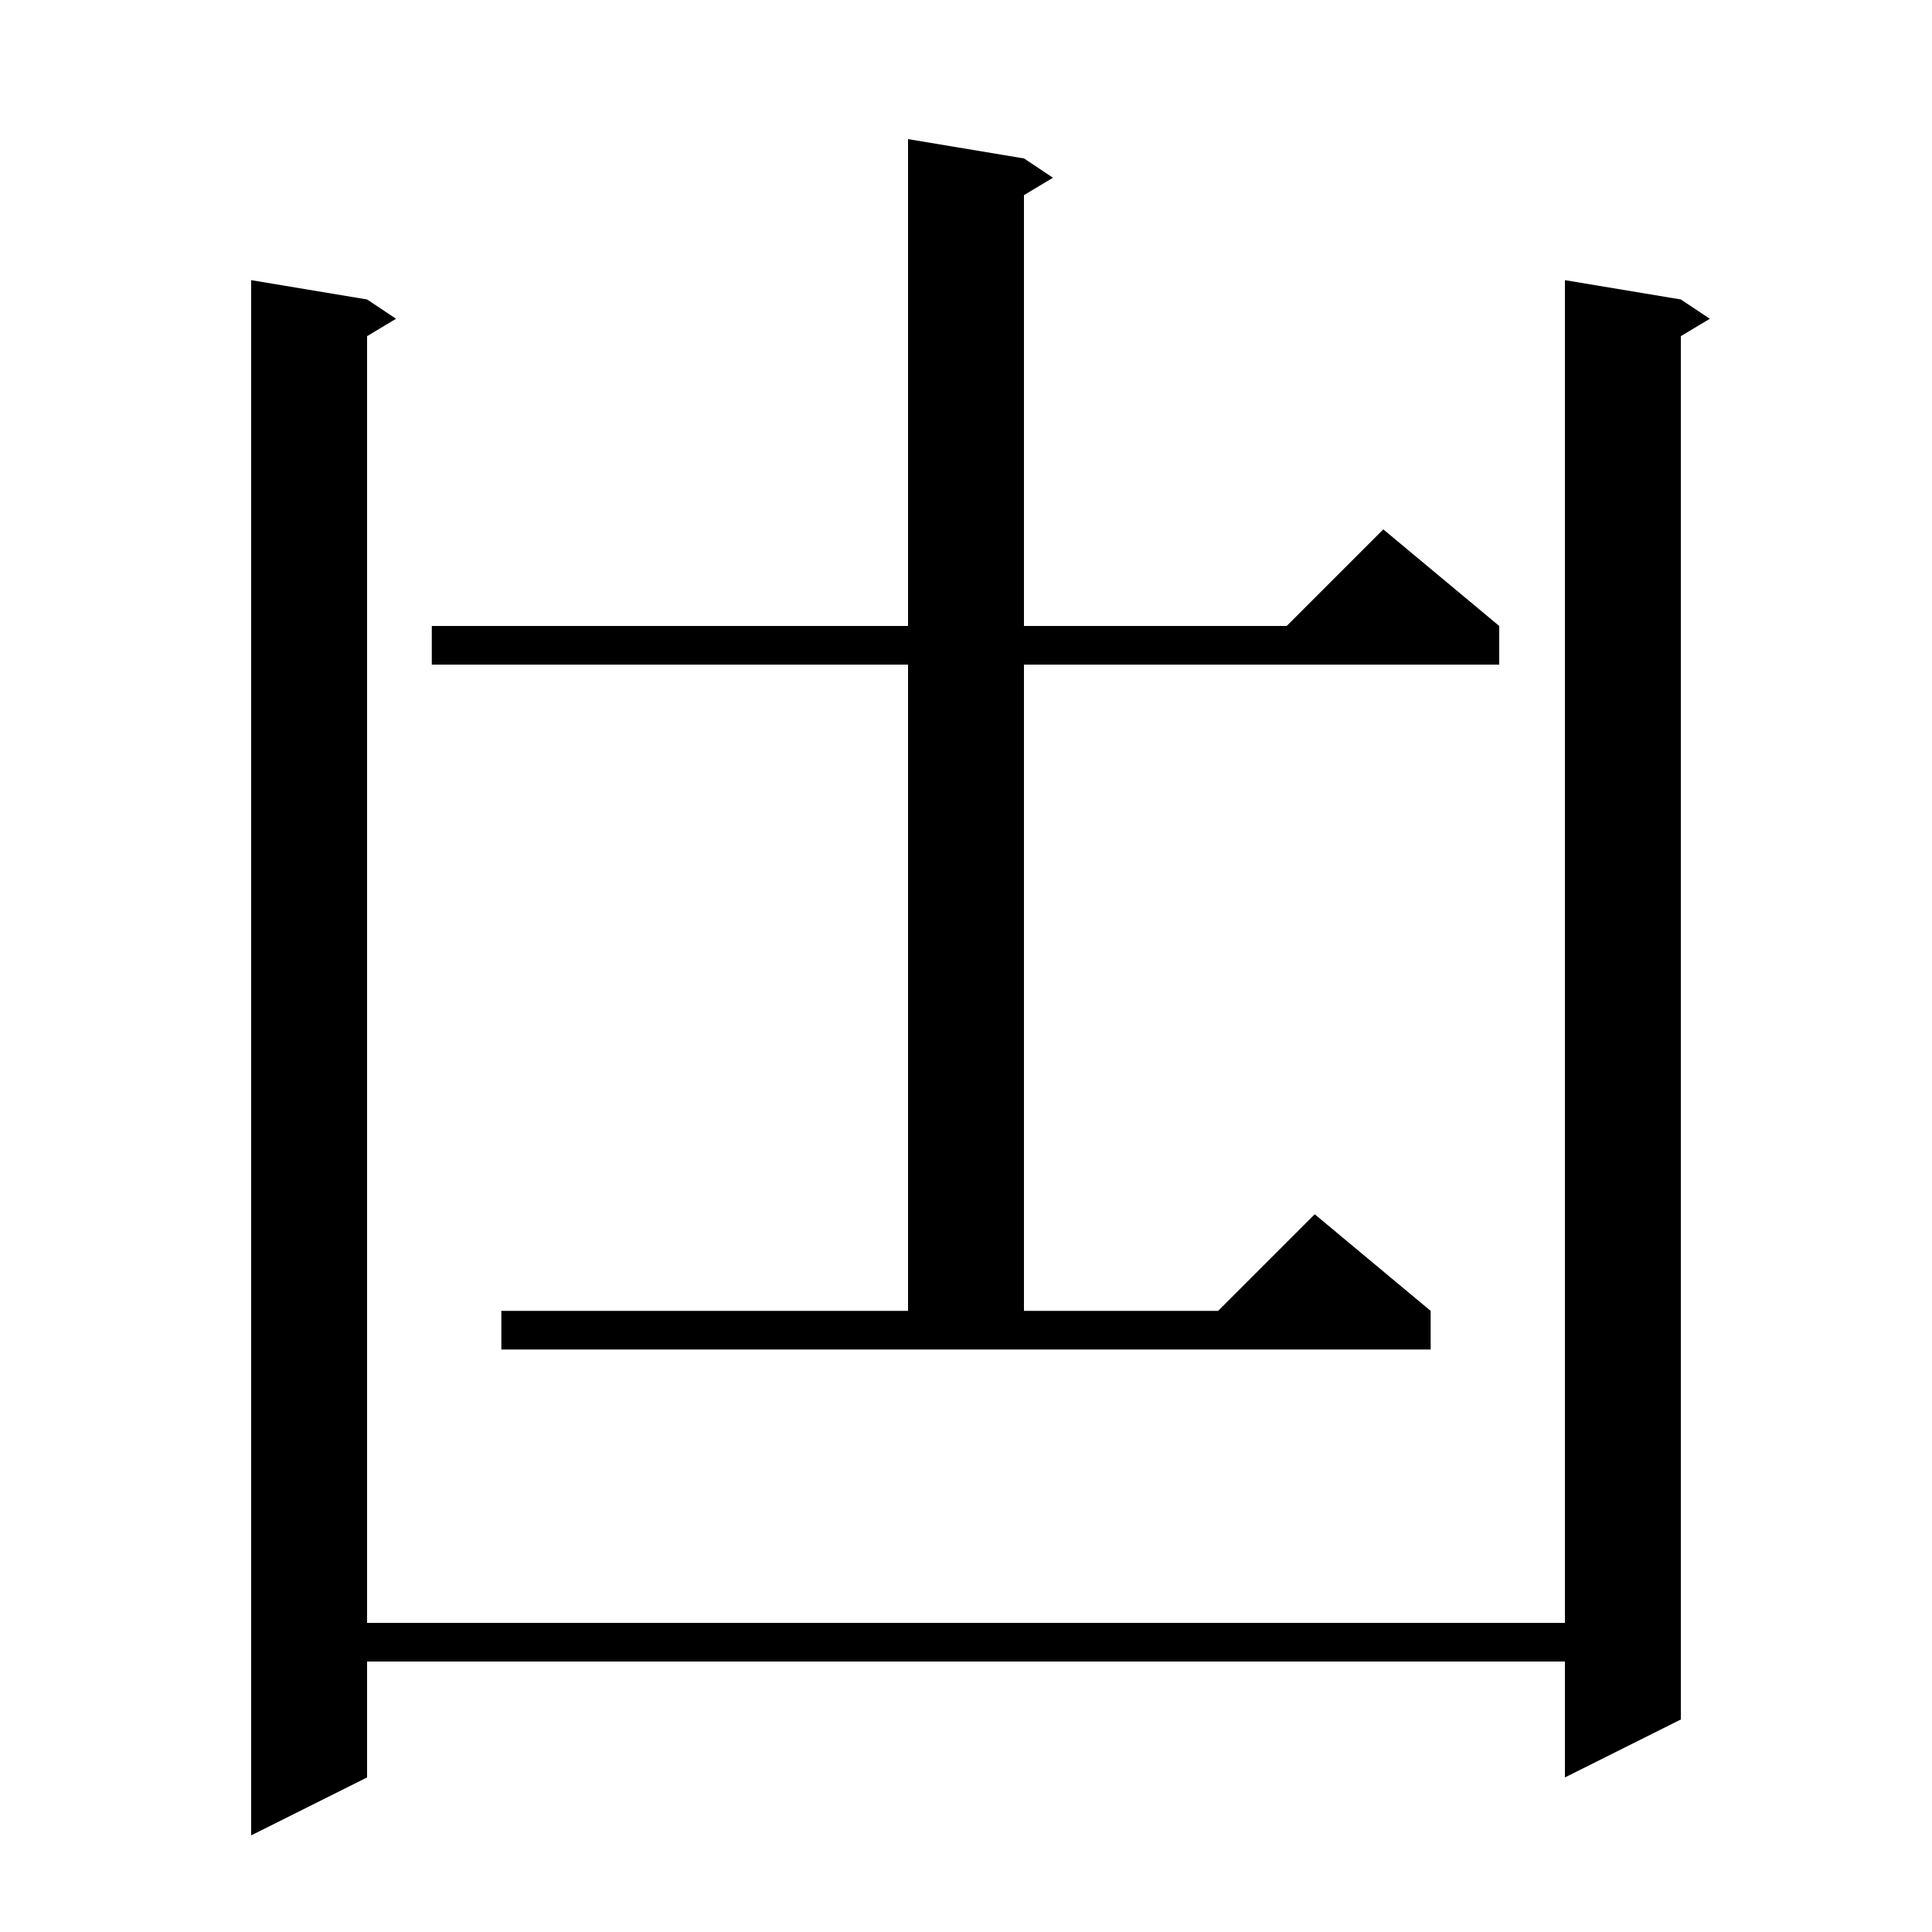
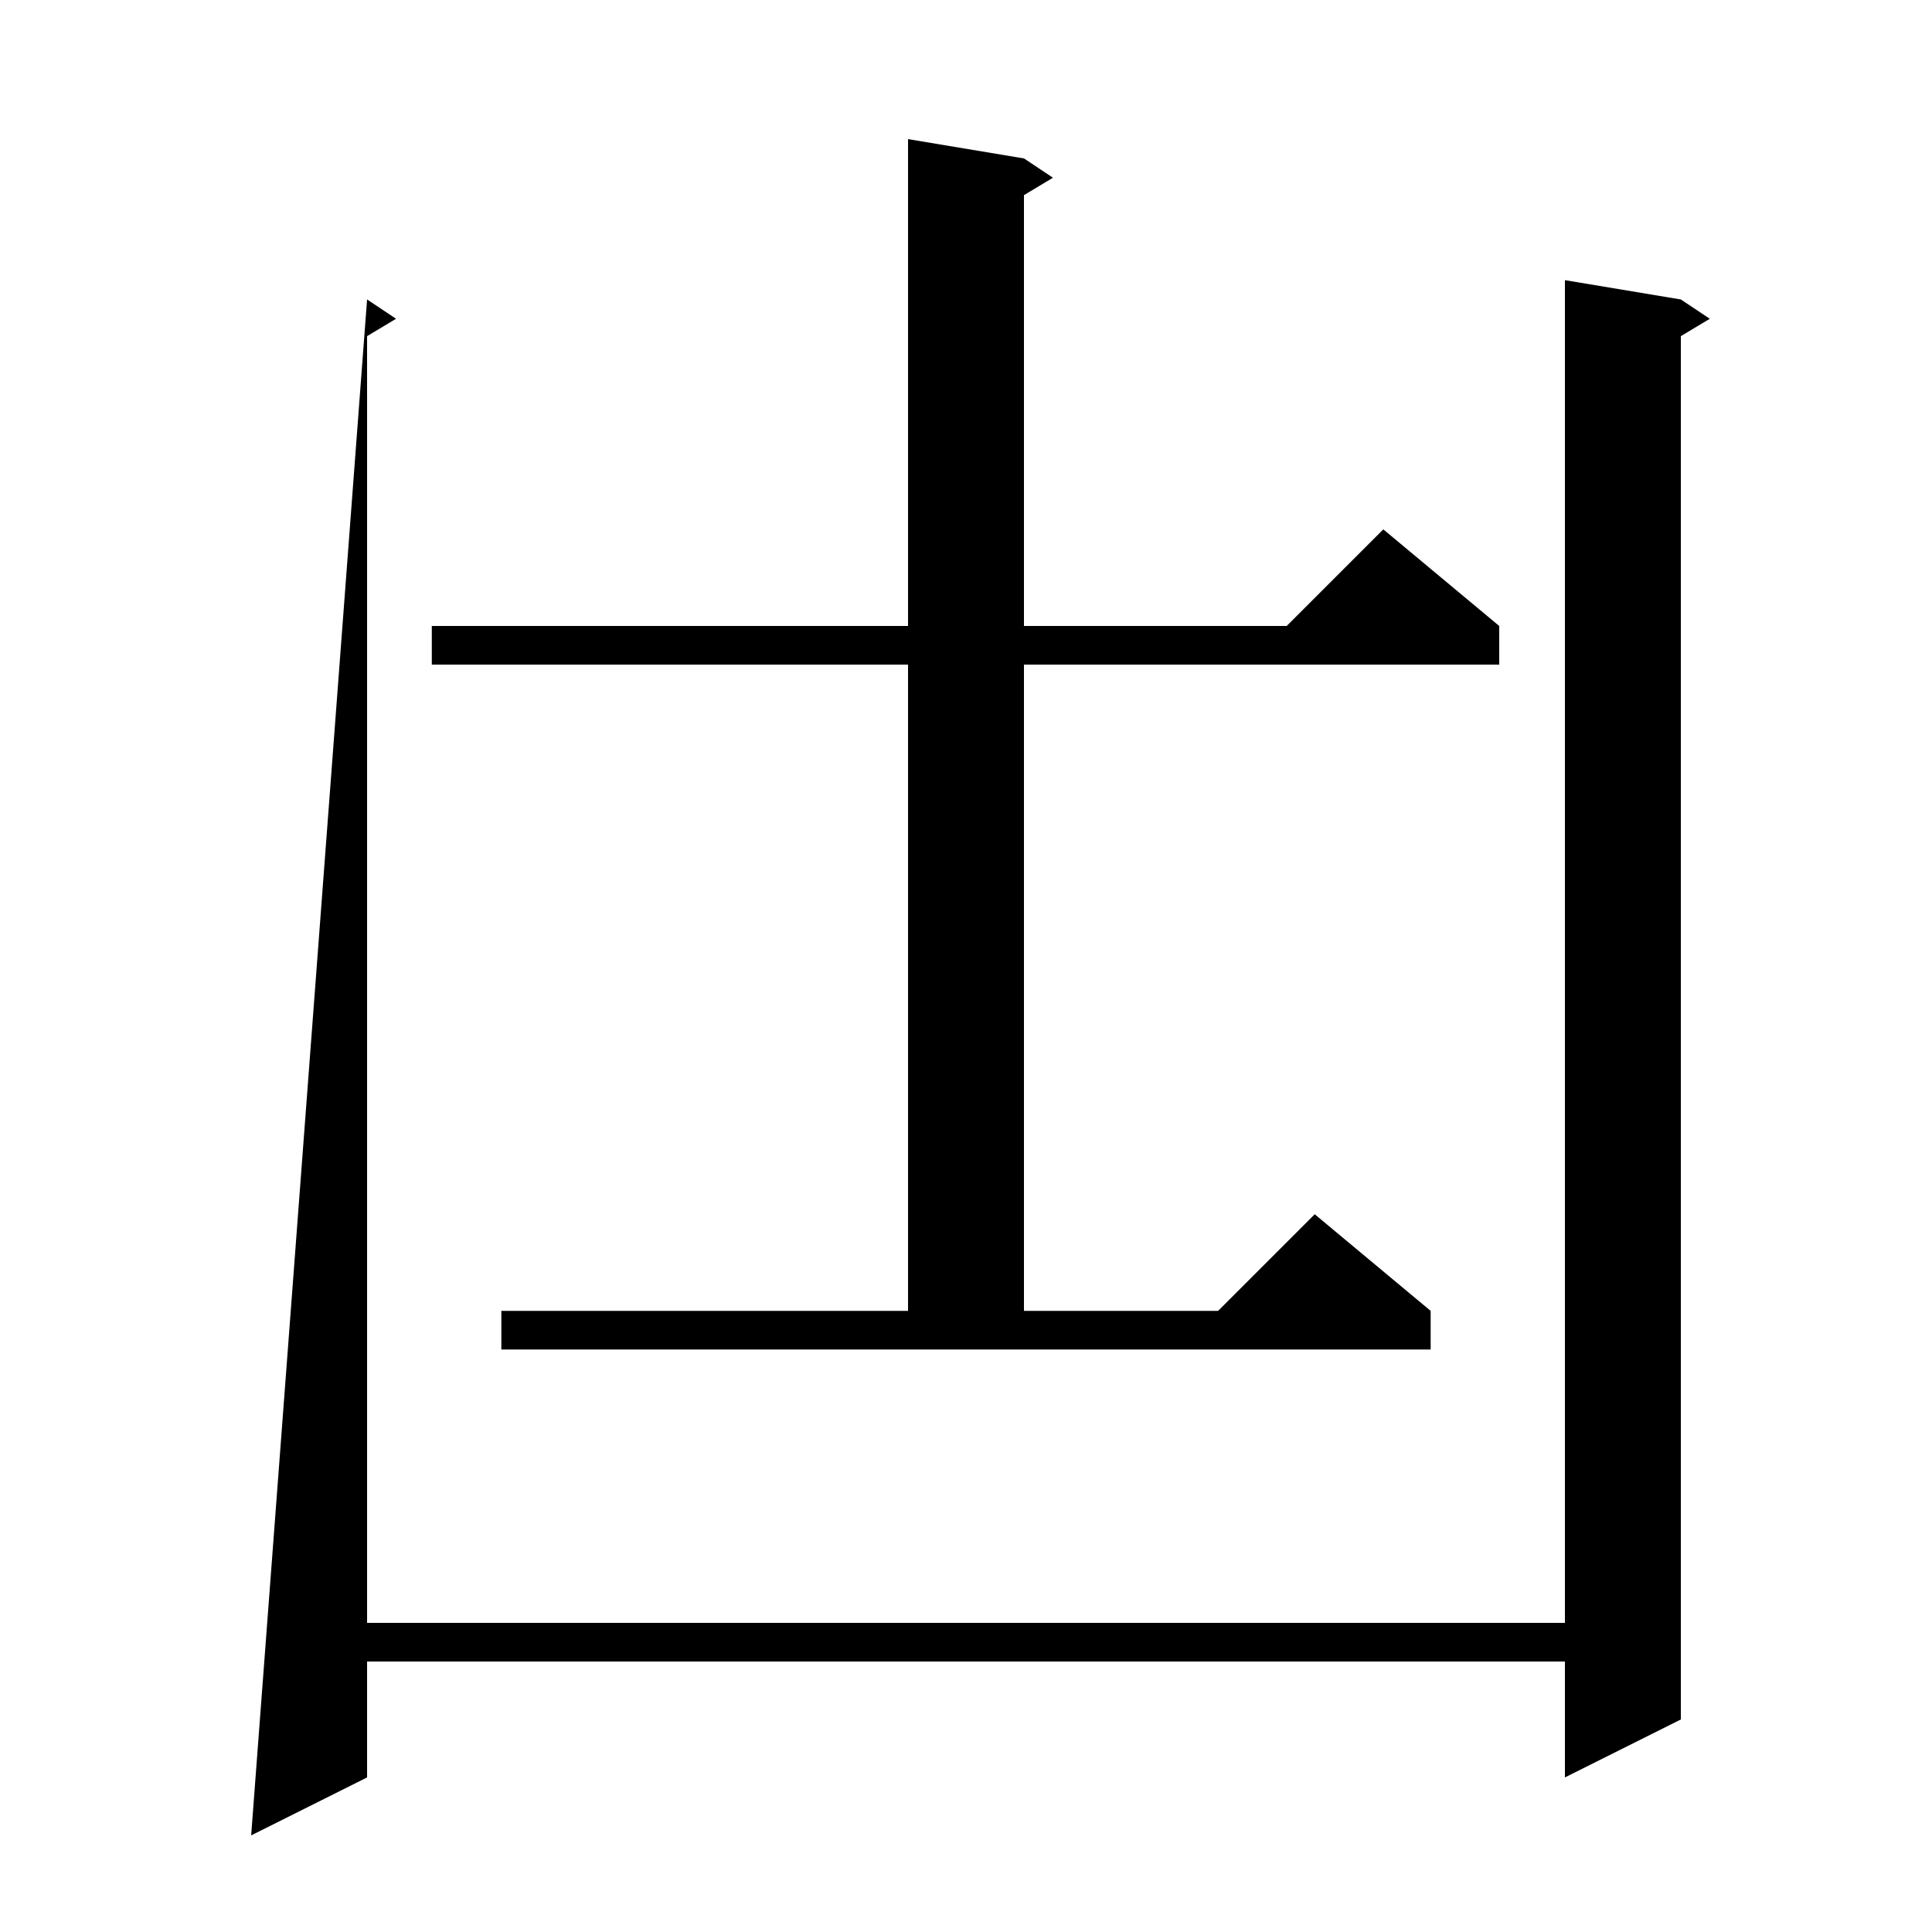
<svg xmlns="http://www.w3.org/2000/svg" version="1.1" baseProfile="full" viewBox="0 0 200 200" width="200" height="200">
  <g fill="currentColor">
-     <path d="M 174.0 31.0 L 177.0 33.0 L 174.0 34.8 L 174.0 178.0 L 162.0 184.0 L 162.0 172.0 L 38.0 172.0 L 38.0 184.0 L 26.0 190.0 L 26.0 29.0 L 38.0 31.0 L 41.0 33.0 L 38.0 34.8 L 38.0 168.0 L 162.0 168.0 L 162.0 29.0 Z M 51.9 135.7 L 94.0 135.7 L 94.0 68.8 L 44.7 68.8 L 44.7 64.8 L 94.0 64.8 L 94.0 14.4 L 106.0 16.4 L 109.0 18.4 L 106.0 20.2 L 106.0 64.8 L 133.2 64.8 L 143.2 54.8 L 155.2 64.8 L 155.2 68.8 L 106.0 68.8 L 106.0 135.7 L 126.1 135.7 L 136.1 125.7 L 148.1 135.7 L 148.1 139.7 L 51.9 139.7 Z " />
+     <path d="M 174.0 31.0 L 177.0 33.0 L 174.0 34.8 L 174.0 178.0 L 162.0 184.0 L 162.0 172.0 L 38.0 172.0 L 38.0 184.0 L 26.0 190.0 L 38.0 31.0 L 41.0 33.0 L 38.0 34.8 L 38.0 168.0 L 162.0 168.0 L 162.0 29.0 Z M 51.9 135.7 L 94.0 135.7 L 94.0 68.8 L 44.7 68.8 L 44.7 64.8 L 94.0 64.8 L 94.0 14.4 L 106.0 16.4 L 109.0 18.4 L 106.0 20.2 L 106.0 64.8 L 133.2 64.8 L 143.2 54.8 L 155.2 64.8 L 155.2 68.8 L 106.0 68.8 L 106.0 135.7 L 126.1 135.7 L 136.1 125.7 L 148.1 135.7 L 148.1 139.7 L 51.9 139.7 Z " />
  </g>
</svg>